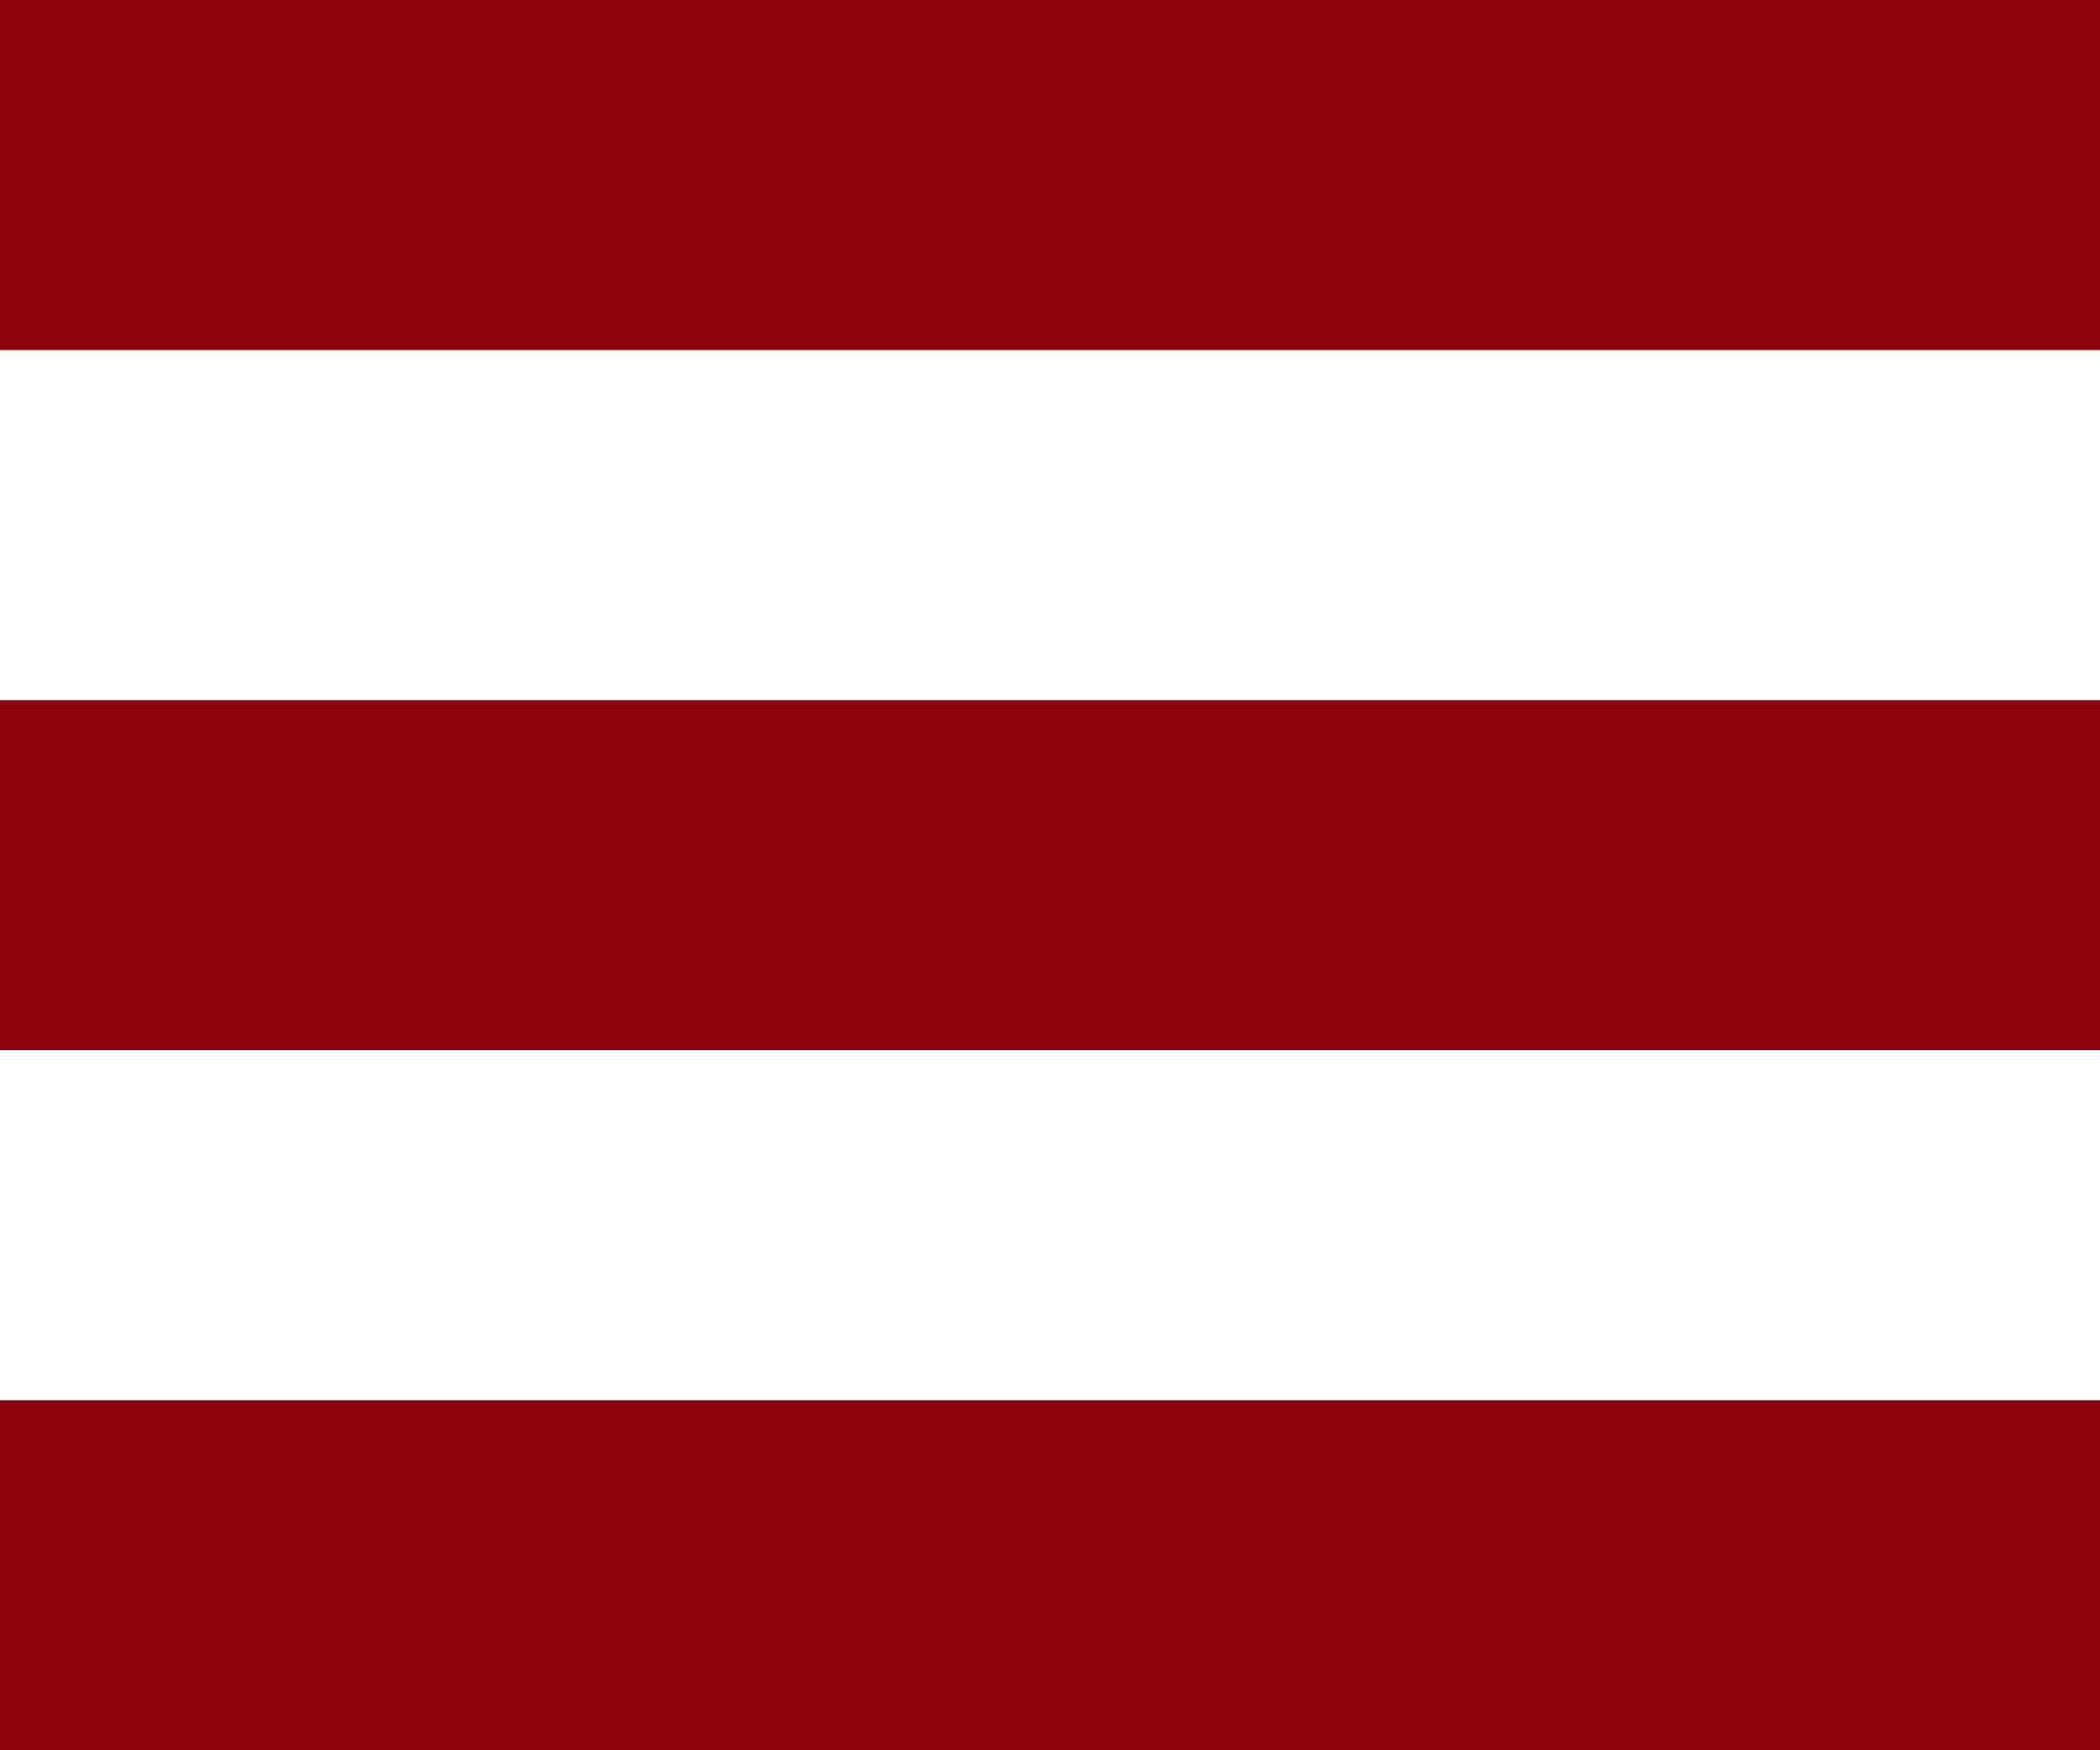
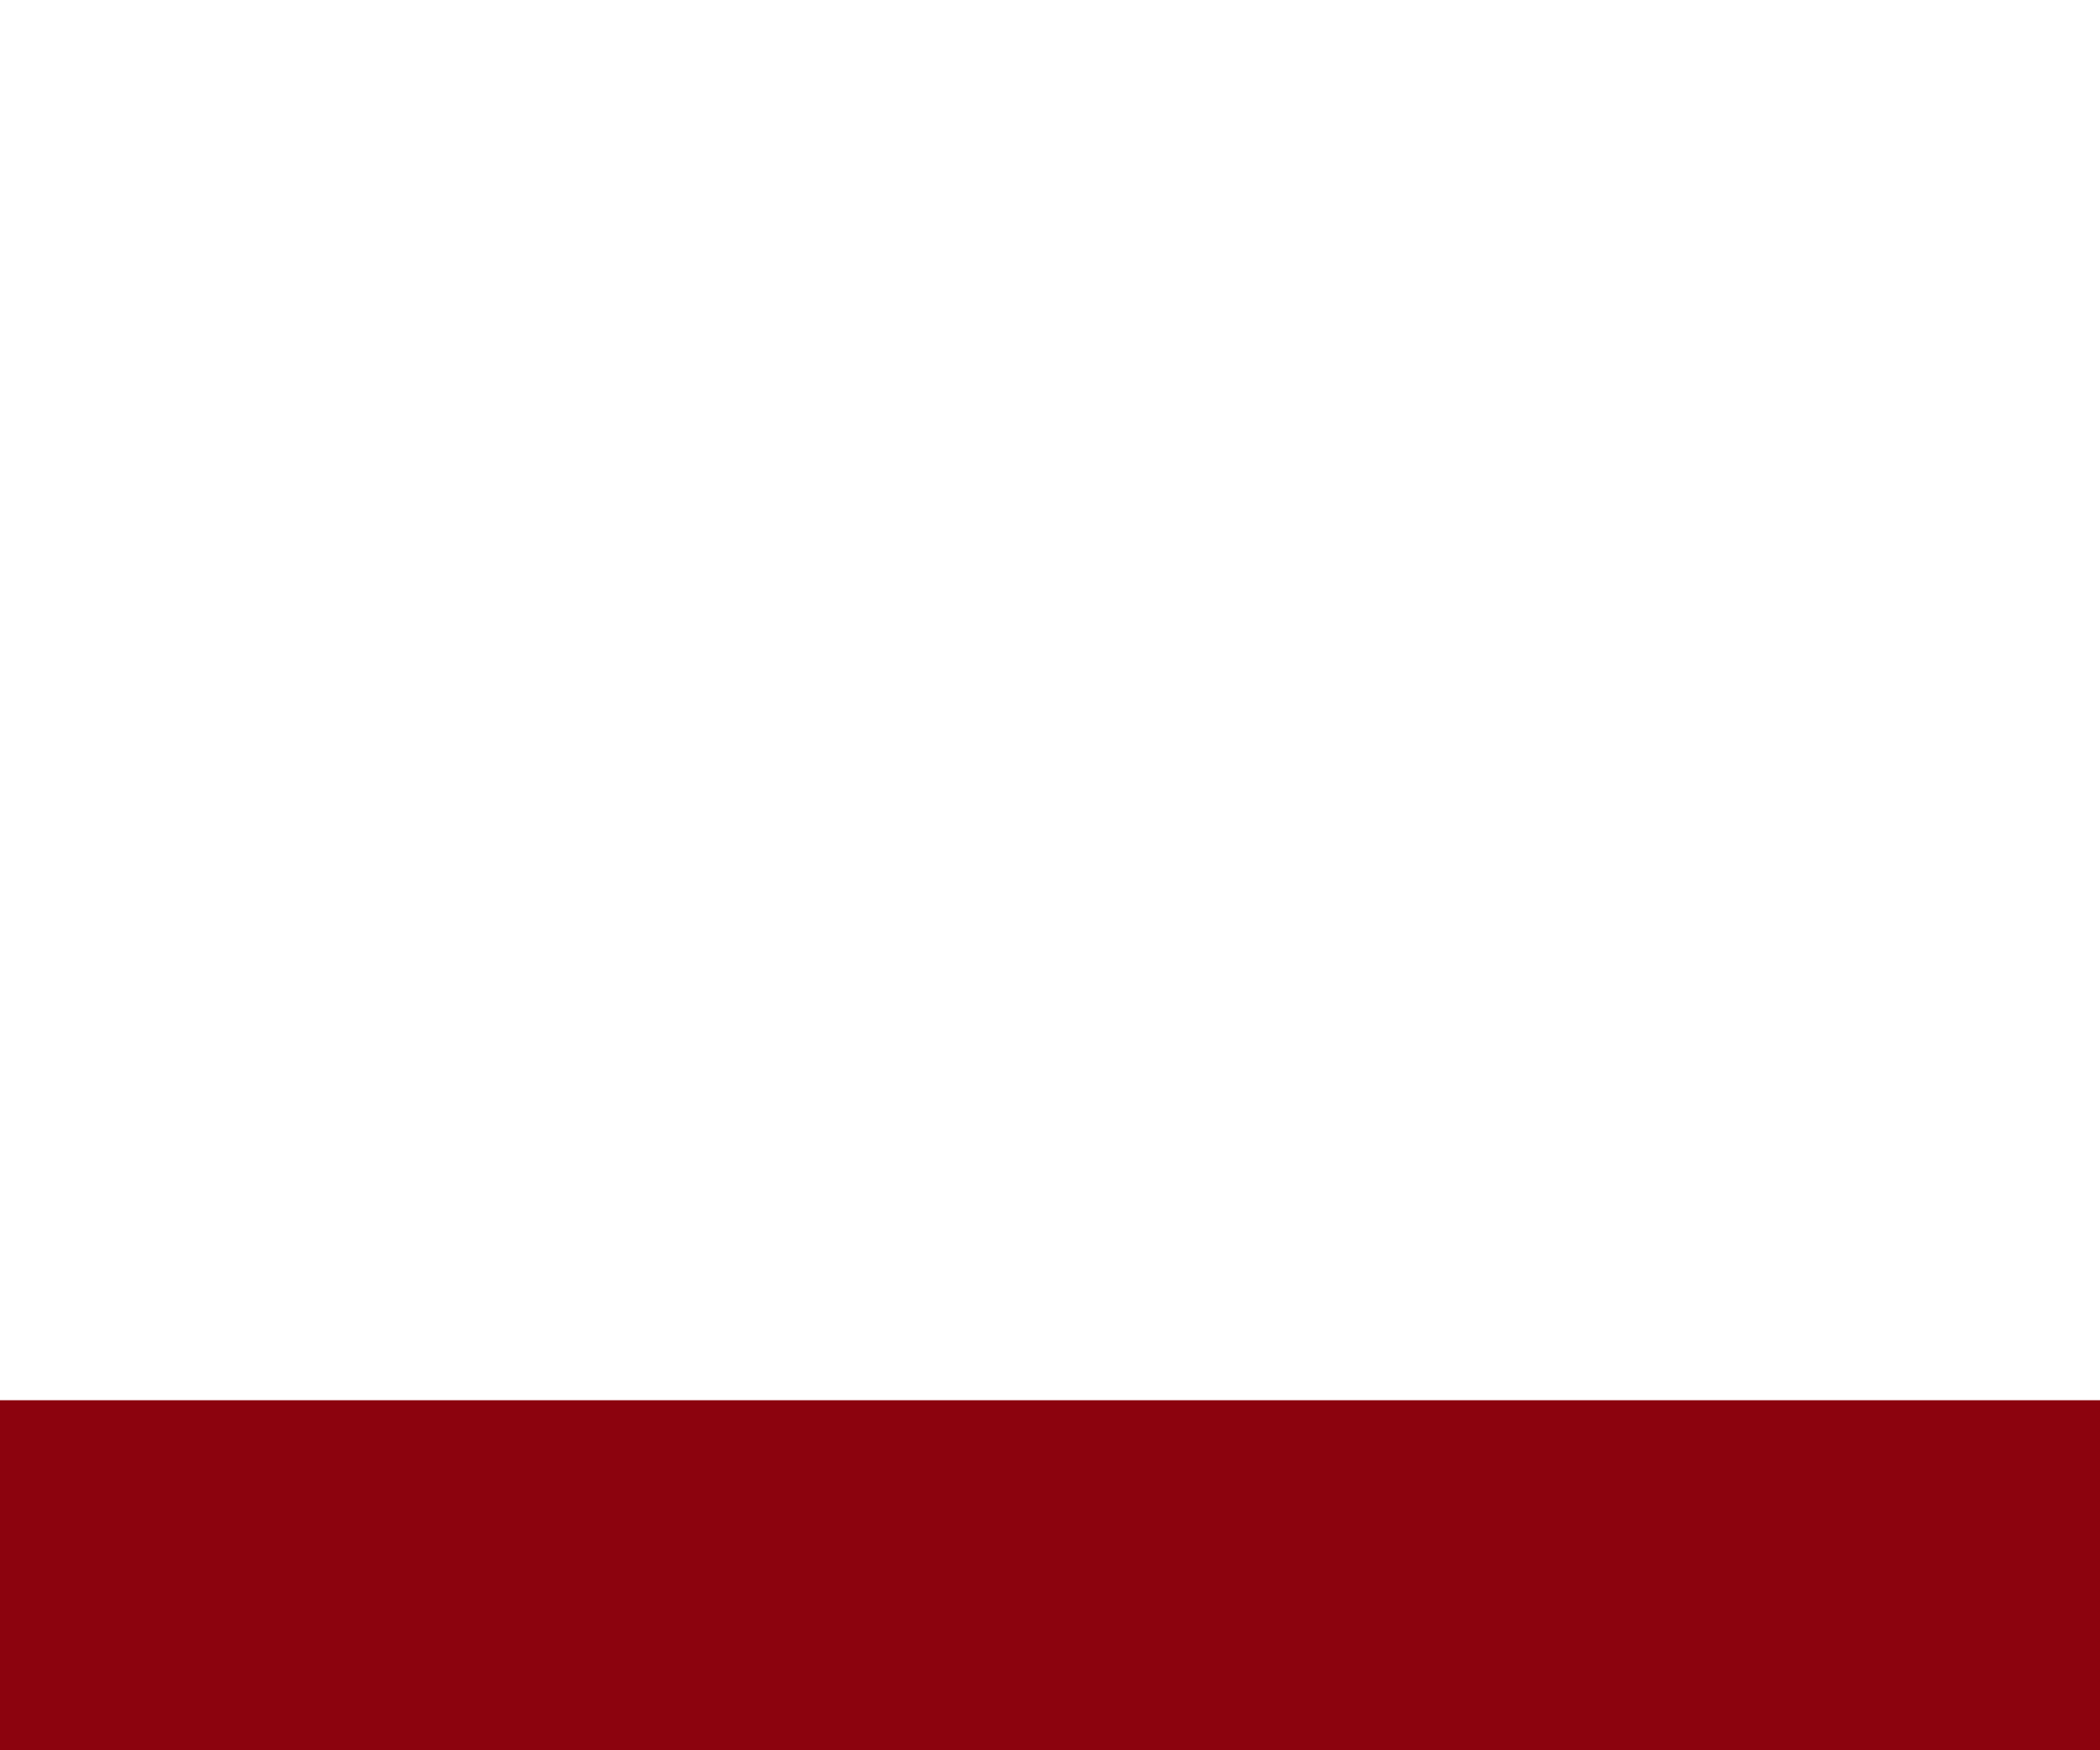
<svg xmlns="http://www.w3.org/2000/svg" width="24" height="20" viewBox="0 0 24 20">
  <g id="Group_236" data-name="Group 236" transform="translate(-906 -82)">
-     <rect id="Rectangle_245" data-name="Rectangle 245" width="24" height="4" transform="translate(906 82)" fill="#8c030e" />
-     <rect id="Rectangle_246" data-name="Rectangle 246" width="24" height="4" transform="translate(906 90)" fill="#8c030e" />
    <rect id="Rectangle_247" data-name="Rectangle 247" width="24" height="4" transform="translate(906 98)" fill="#8c030e" />
  </g>
</svg>